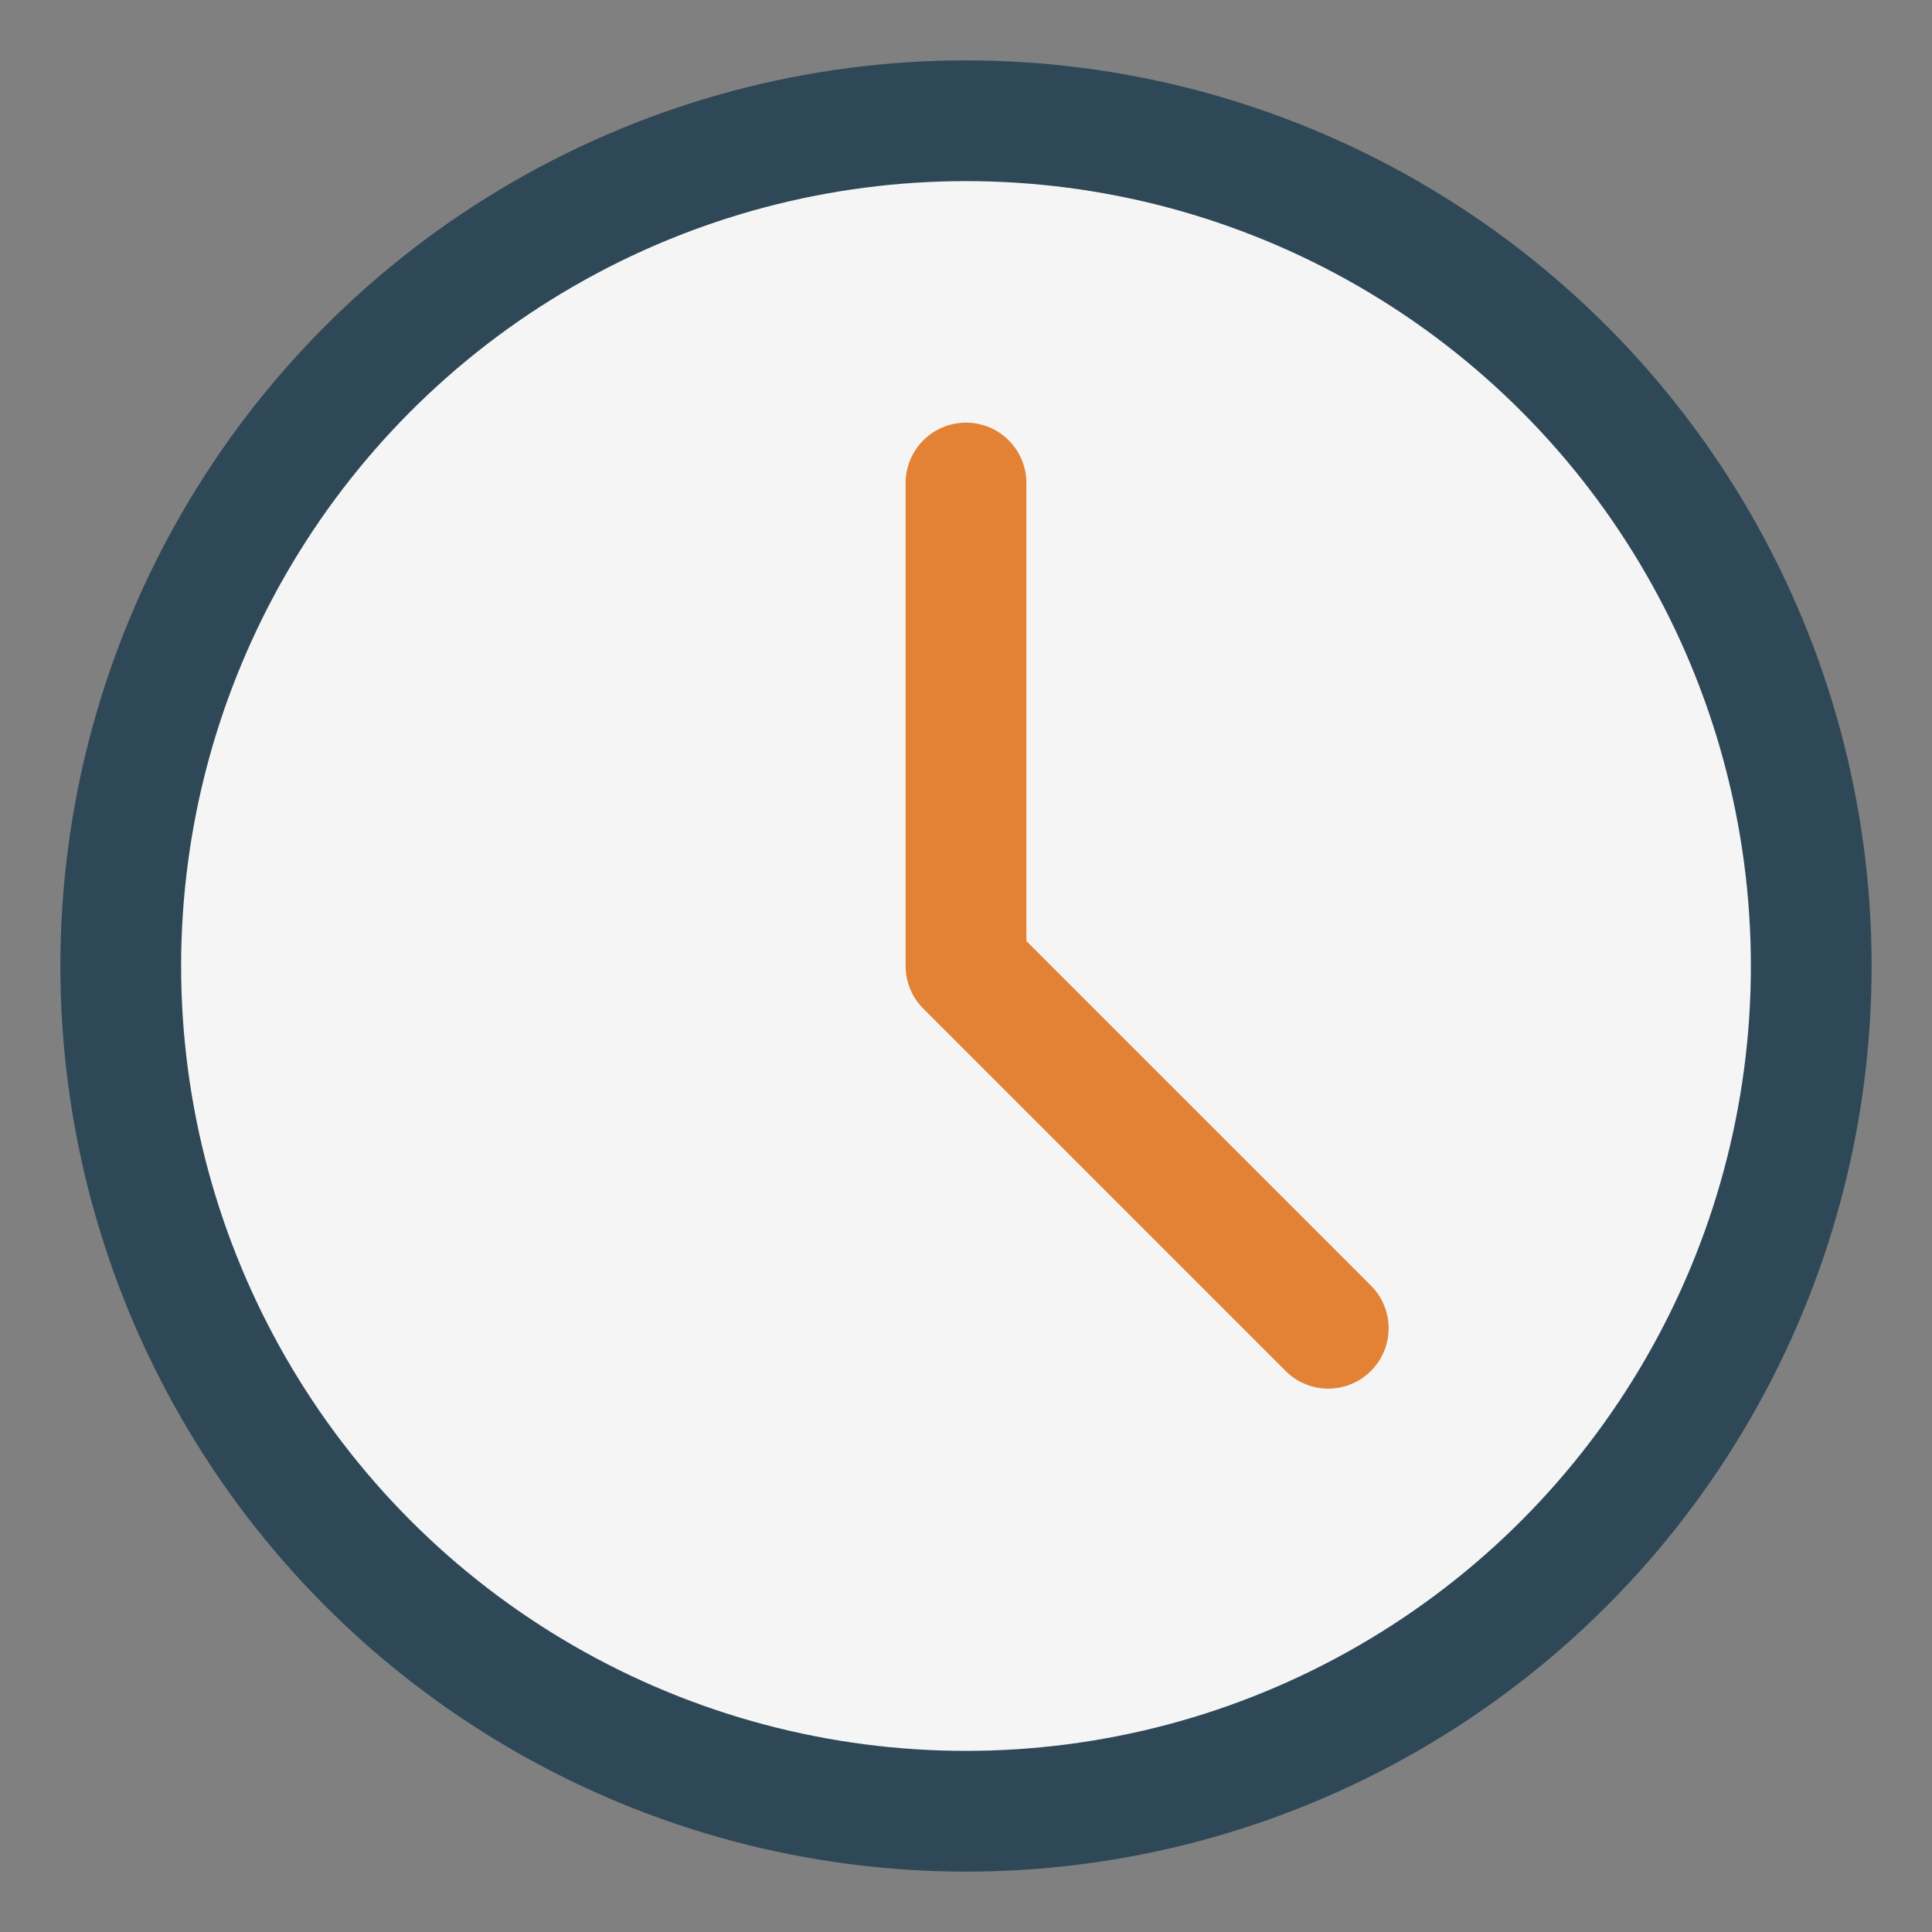
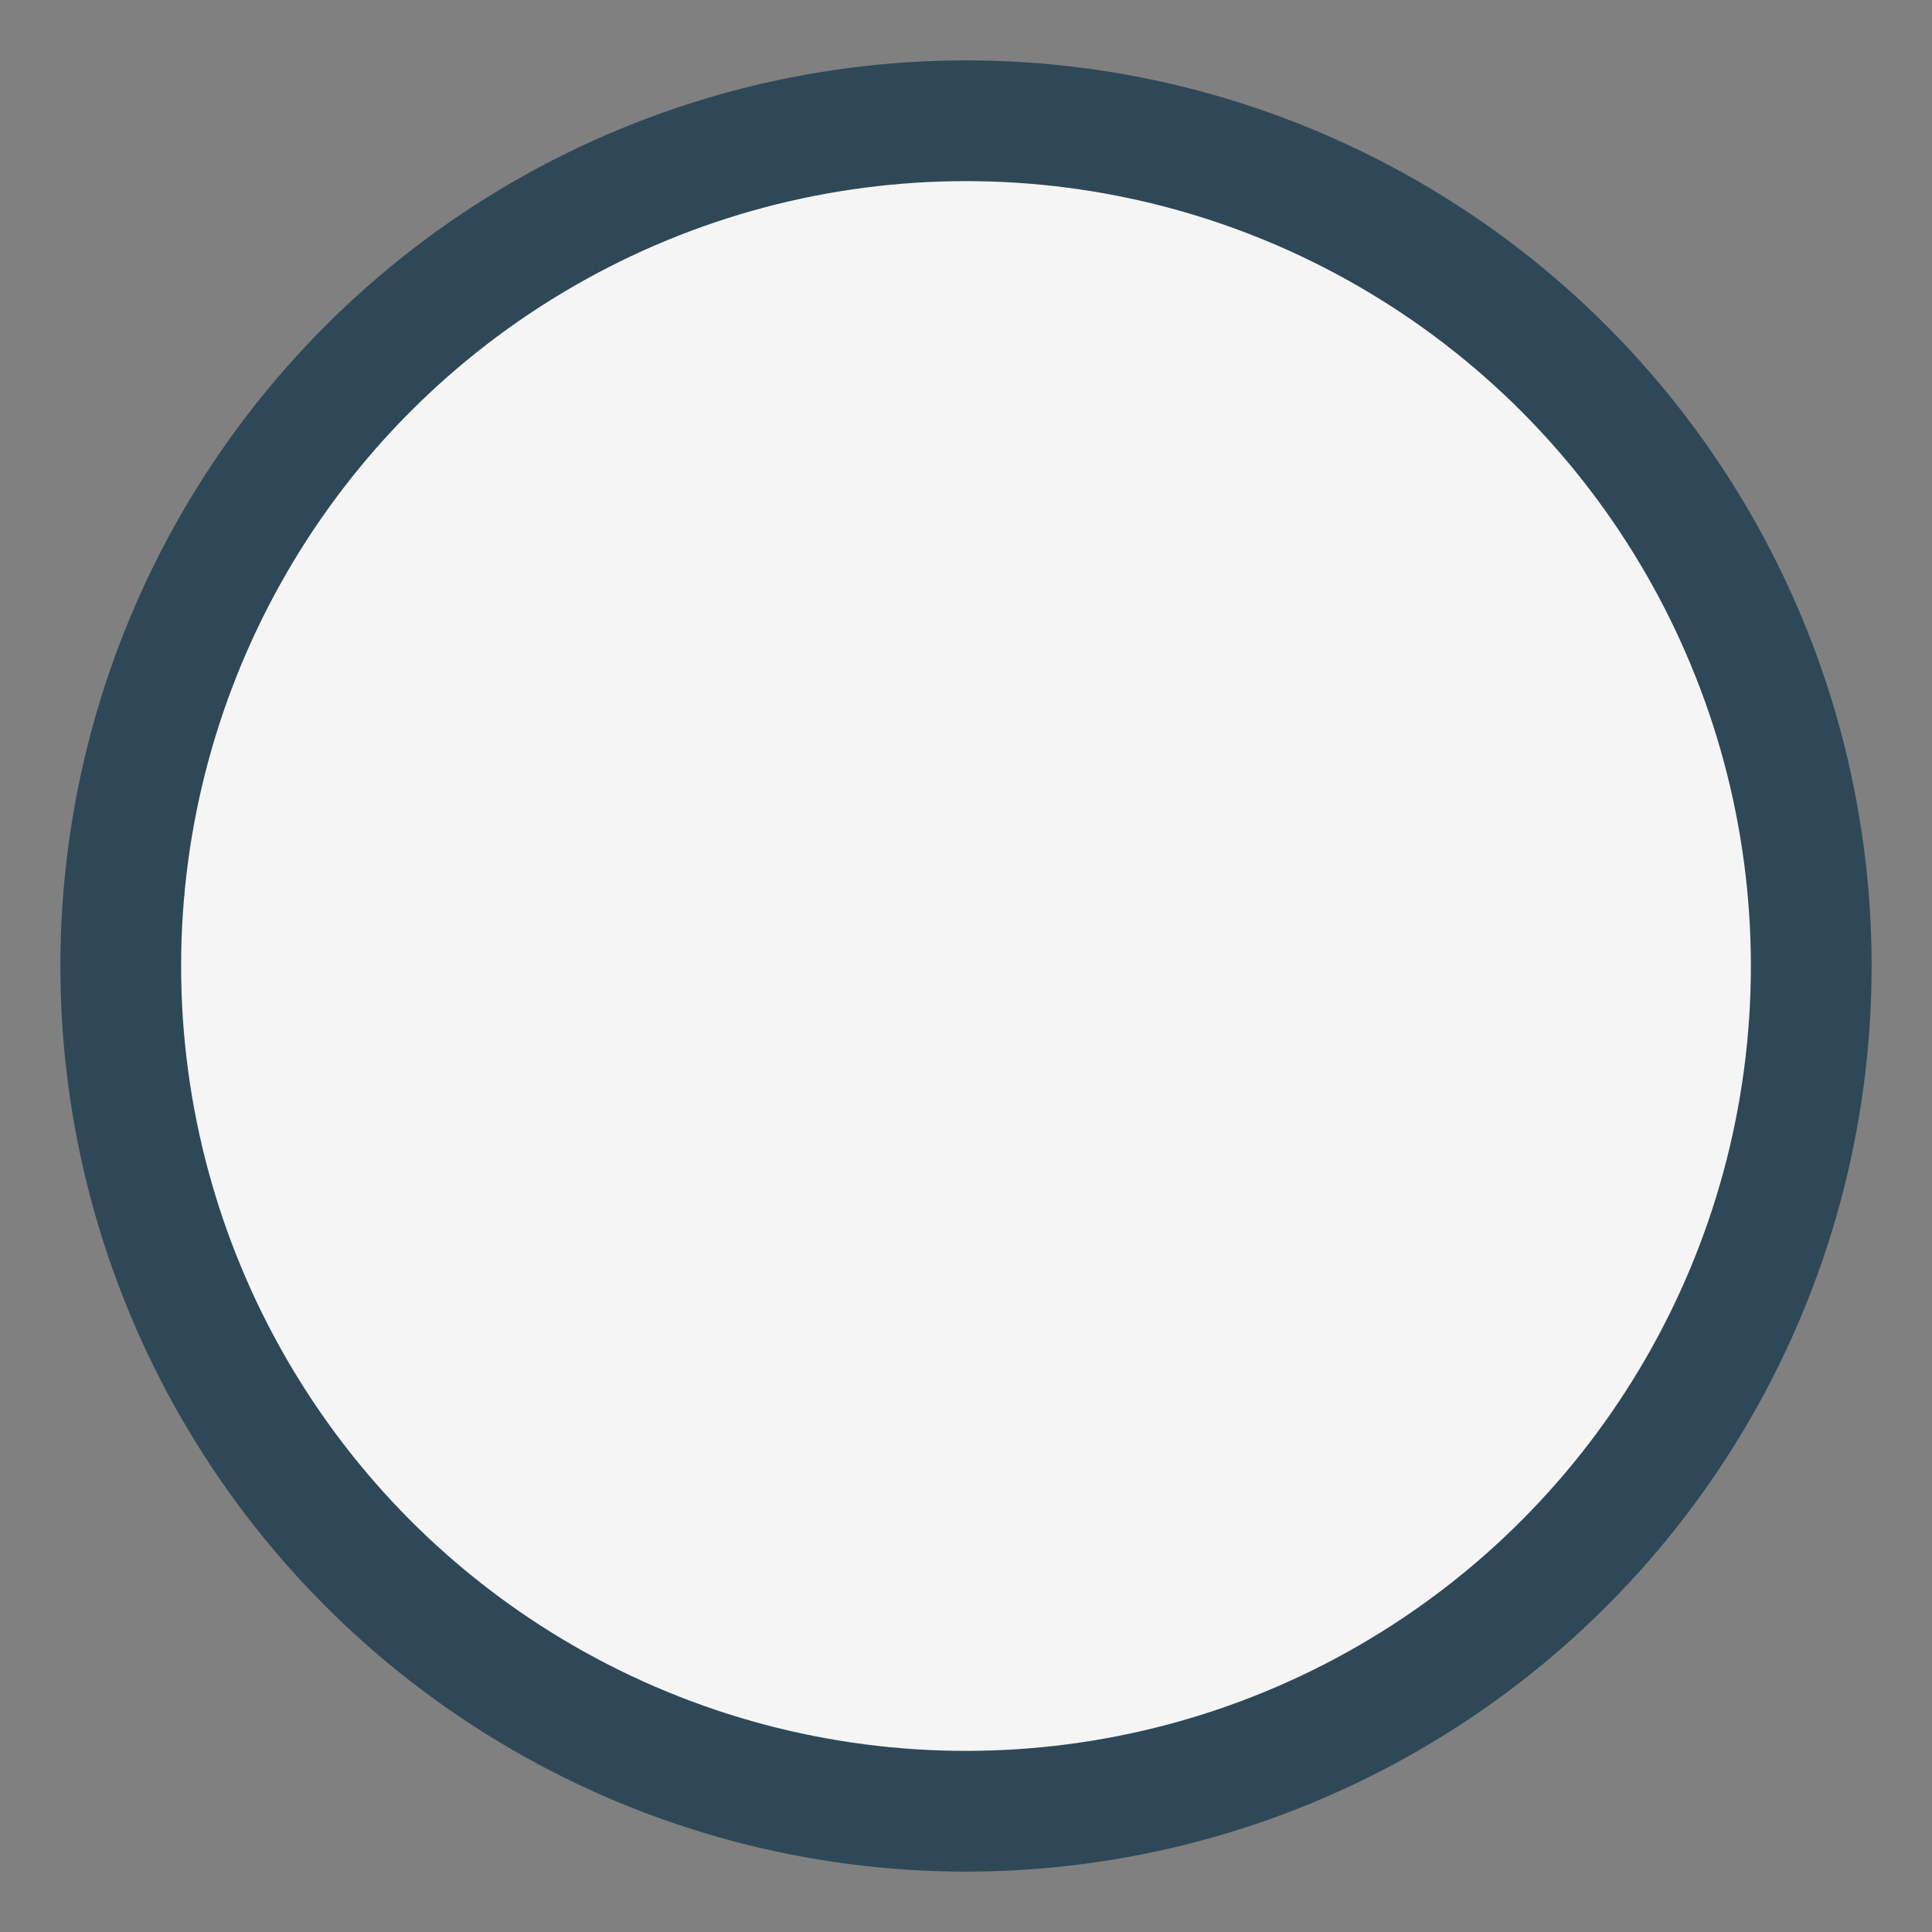
<svg xmlns="http://www.w3.org/2000/svg" width="32" height="32" viewBox="0 0 32 32">
  <rect x="0" y="0" width="32" height="32" fill="#808080" stroke="none" />
  <circle cx="16" cy="16" r="14" fill="#F5F5F5" stroke="#2F4858" stroke-width="2" />
-   <path d="M16 16V8M16 16l6 6" stroke="#E38235" stroke-width="2" stroke-linecap="round" />
</svg>